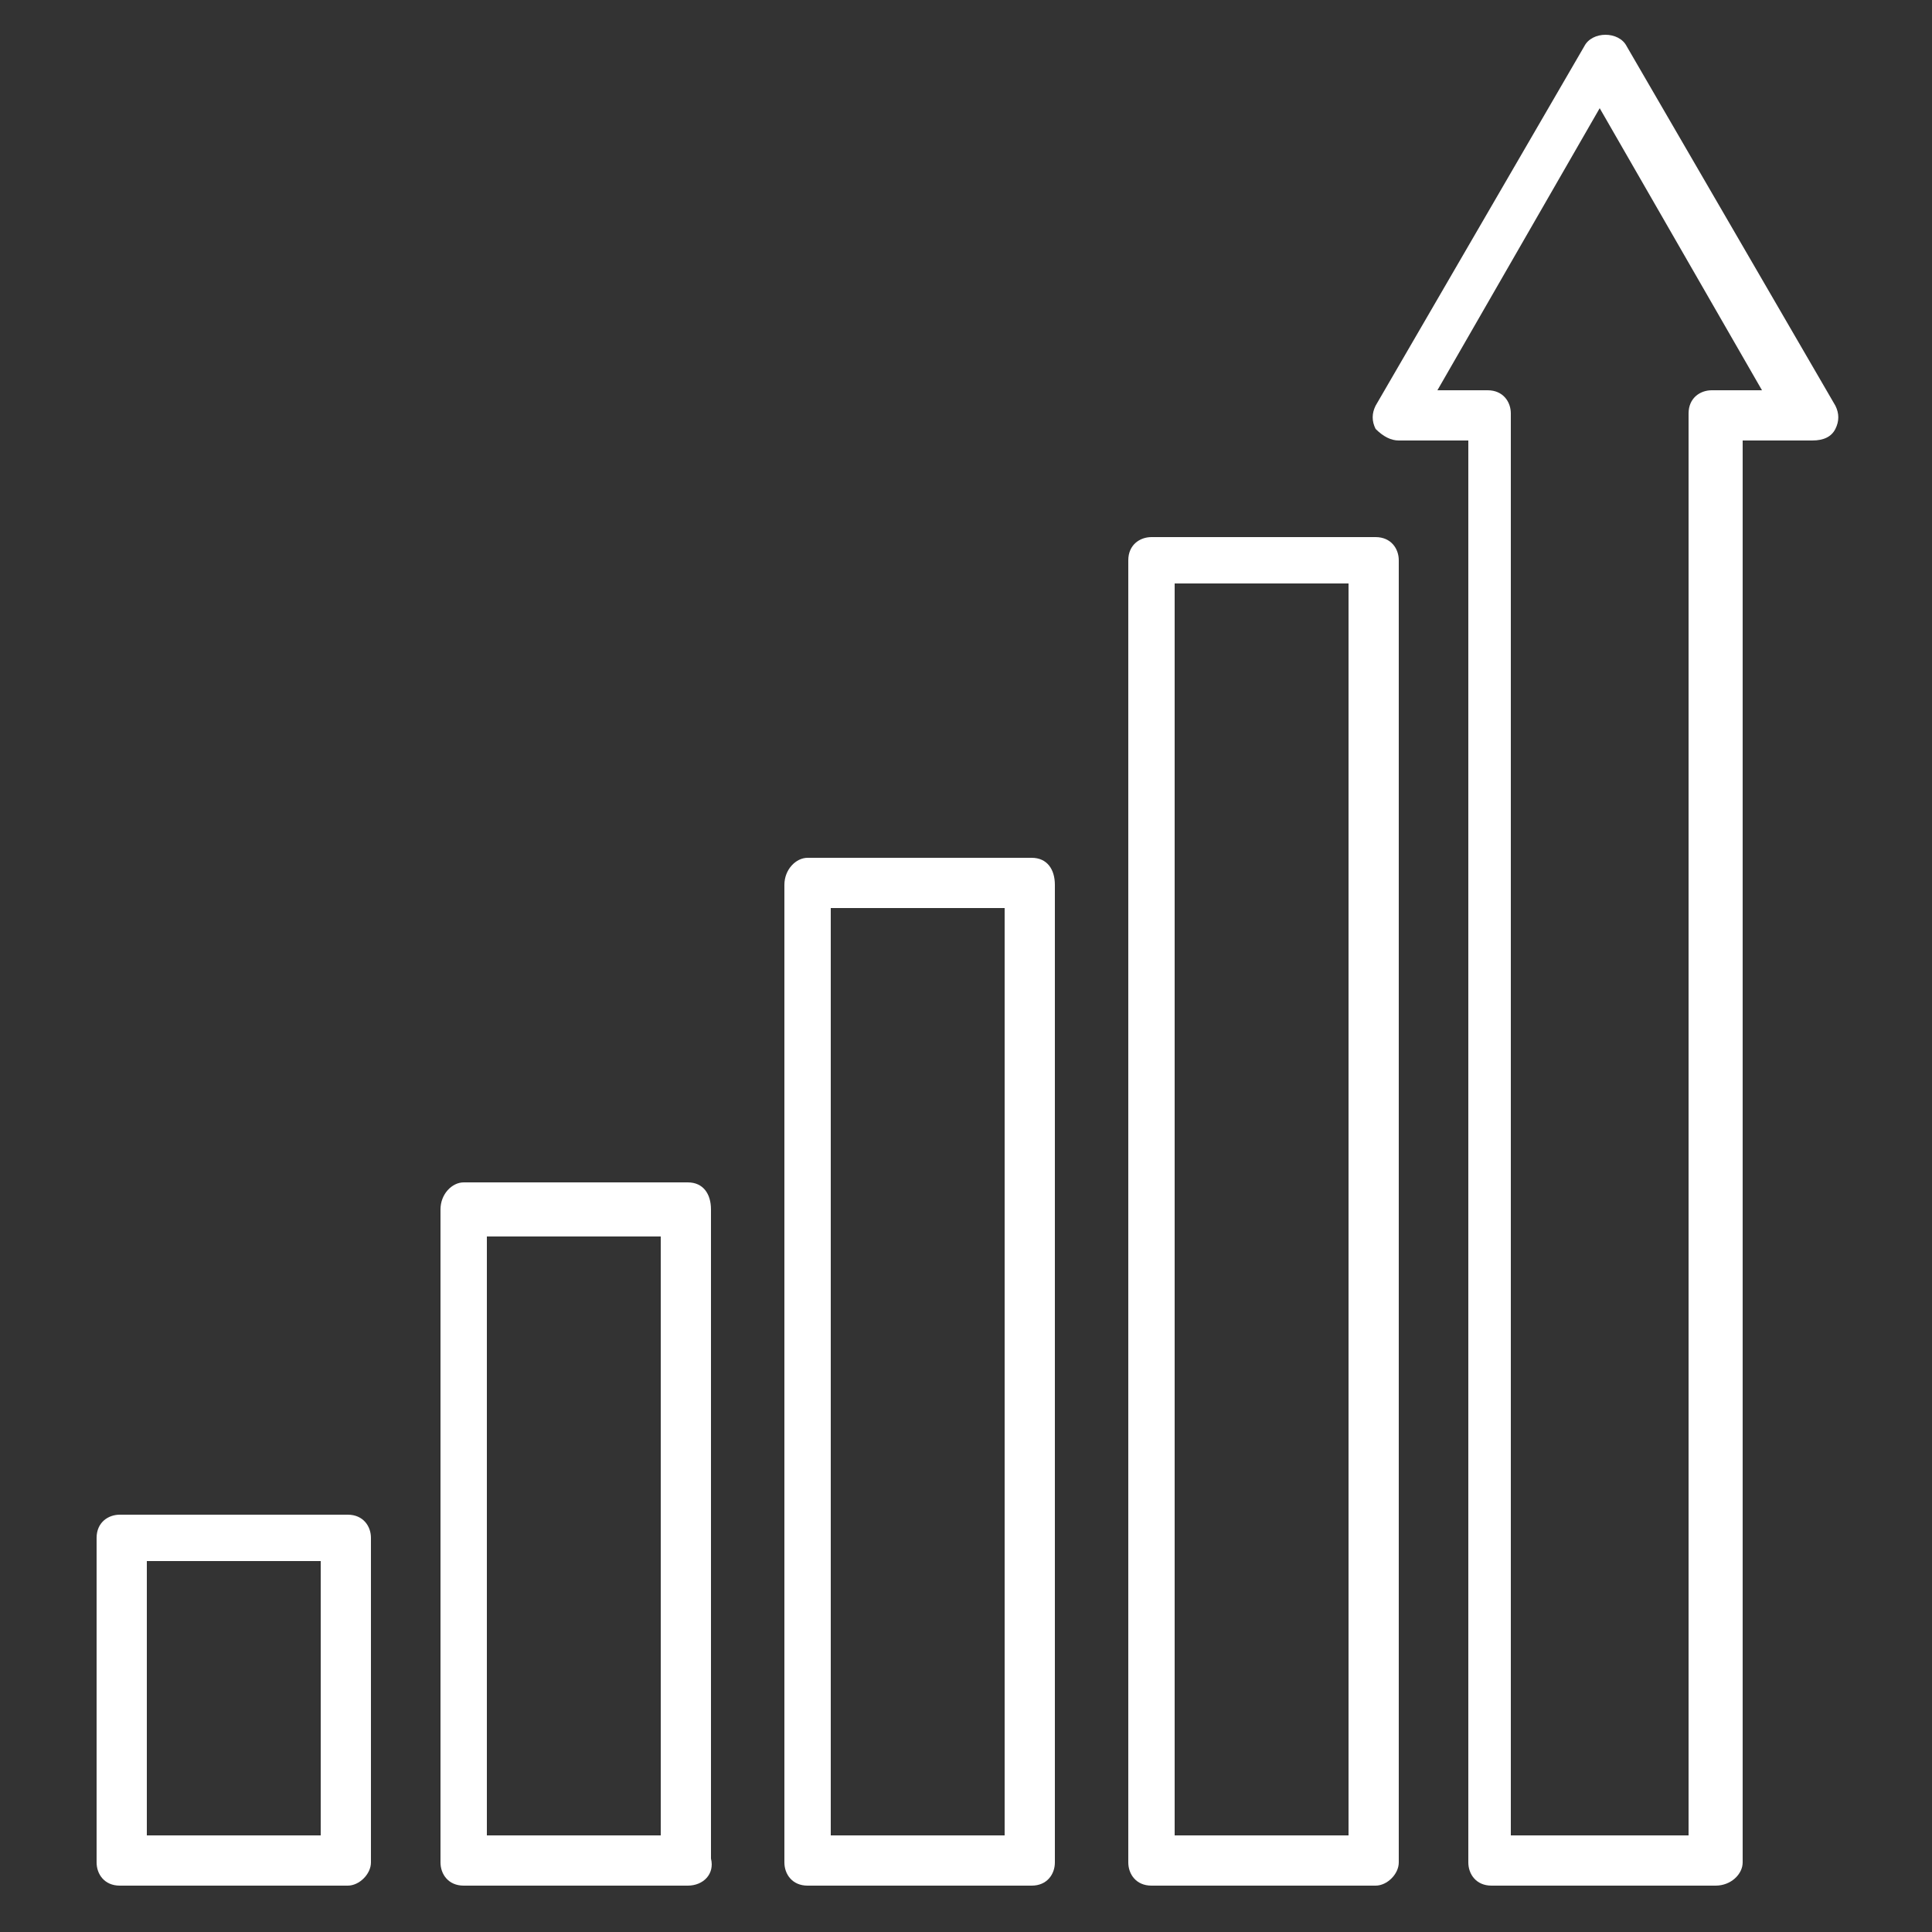
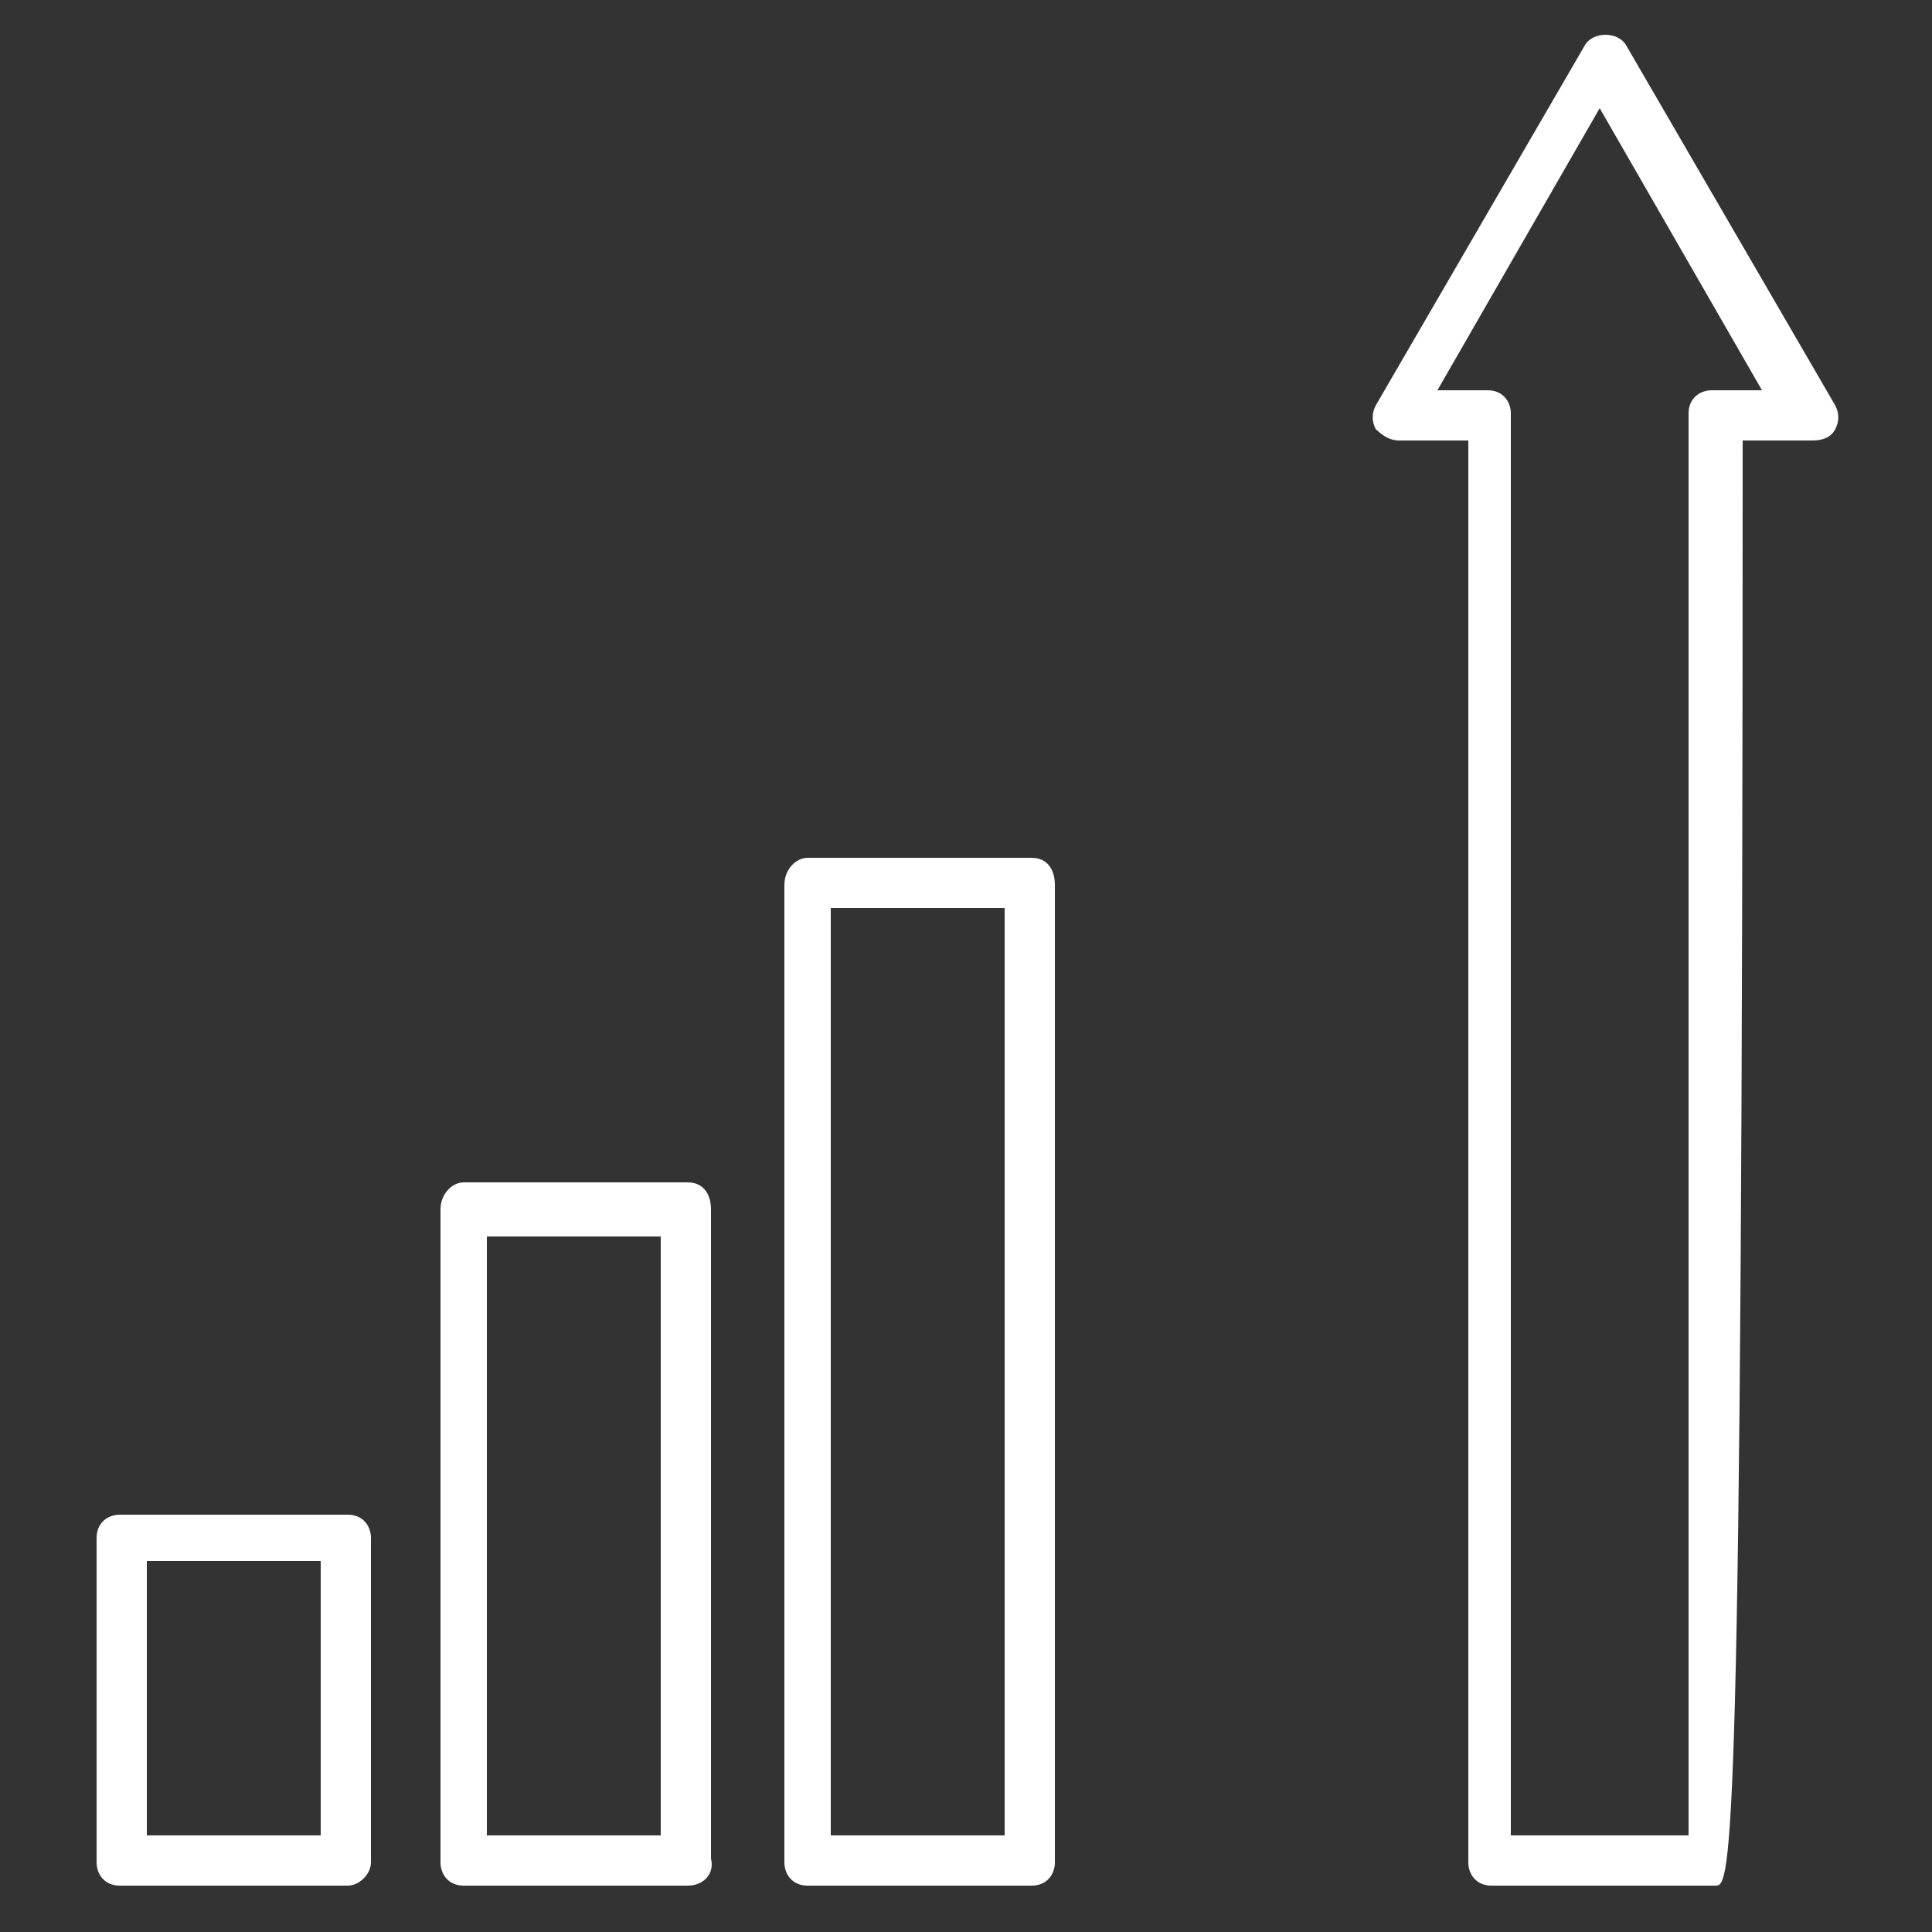
<svg xmlns="http://www.w3.org/2000/svg" version="1.1" id="Layer_1" x="0px" y="0px" viewBox="0 0 50 50" style="enable-background:new 0 0 50 50;" xml:space="preserve">
  <rect x="0" y="0" width="50" height="50" fill="#333333" stroke="none" />
  <style type="text/css">
	.st0{fill:#FFFFFF;}
</style>
  <g>
    <g>
-       <path class="st0" d="M35.6,48.8h-5.8c-0.4,0-0.6-0.3-0.6-0.6V14.5c0-0.4,0.3-0.6,0.6-0.6h5.8c0.4,0,0.6,0.3,0.6,0.6v33.7    C36.2,48.5,35.9,48.8,35.6,48.8z M30.4,47.5h4.5V15.1h-4.5C30.4,15.1,30.4,47.5,30.4,47.5z" />
-     </g>
+       </g>
    <g>
      <path class="st0" d="M26.7,48.8h-5.8c-0.4,0-0.6-0.3-0.6-0.6V22.9c0-0.4,0.3-0.7,0.6-0.7h5.8c0.4,0,0.6,0.3,0.6,0.7v25.3    C27.3,48.5,27.1,48.8,26.7,48.8z M21.5,47.5H26v-24h-4.5V47.5z" />
    </g>
    <g>
      <path class="st0" d="M17.8,48.8H12c-0.4,0-0.6-0.3-0.6-0.6V31.3c0-0.4,0.3-0.7,0.6-0.7h5.8c0.4,0,0.6,0.3,0.6,0.7v16.8    C18.5,48.5,18.2,48.8,17.8,48.8z M12.6,47.5h4.5V32h-4.5V47.5z" />
    </g>
    <g>
      <path class="st0" d="M9,48.8H3.1c-0.4,0-0.6-0.3-0.6-0.6v-8.4c0-0.4,0.3-0.6,0.6-0.6H9c0.4,0,0.6,0.3,0.6,0.6v8.4    C9.6,48.5,9.3,48.8,9,48.8z M3.8,47.5h4.5v-7.1H3.8V47.5z" />
    </g>
    <g>
-       <path class="st0" d="M44.4,48.8h-5.8c-0.4,0-0.6-0.3-0.6-0.6V11.4h-1.8c-0.2,0-0.4-0.1-0.6-0.3c-0.1-0.2-0.1-0.4,0-0.6L41,1.2    c0.2-0.4,0.9-0.4,1.1,0l5.4,9.3c0.1,0.2,0.1,0.4,0,0.6c-0.1,0.2-0.3,0.3-0.6,0.3h-1.8v36.8C45.1,48.5,44.8,48.8,44.4,48.8z     M39.2,47.5h4.5V10.7c0-0.4,0.3-0.6,0.6-0.6h1.3l-4.2-7.3l-4.2,7.3h1.3c0.4,0,0.6,0.3,0.6,0.6v36.8H39.2z" />
+       <path class="st0" d="M44.4,48.8h-5.8c-0.4,0-0.6-0.3-0.6-0.6V11.4h-1.8c-0.2,0-0.4-0.1-0.6-0.3c-0.1-0.2-0.1-0.4,0-0.6L41,1.2    c0.2-0.4,0.9-0.4,1.1,0l5.4,9.3c0.1,0.2,0.1,0.4,0,0.6c-0.1,0.2-0.3,0.3-0.6,0.3h-1.8C45.1,48.5,44.8,48.8,44.4,48.8z     M39.2,47.5h4.5V10.7c0-0.4,0.3-0.6,0.6-0.6h1.3l-4.2-7.3l-4.2,7.3h1.3c0.4,0,0.6,0.3,0.6,0.6v36.8H39.2z" />
    </g>
  </g>
</svg>